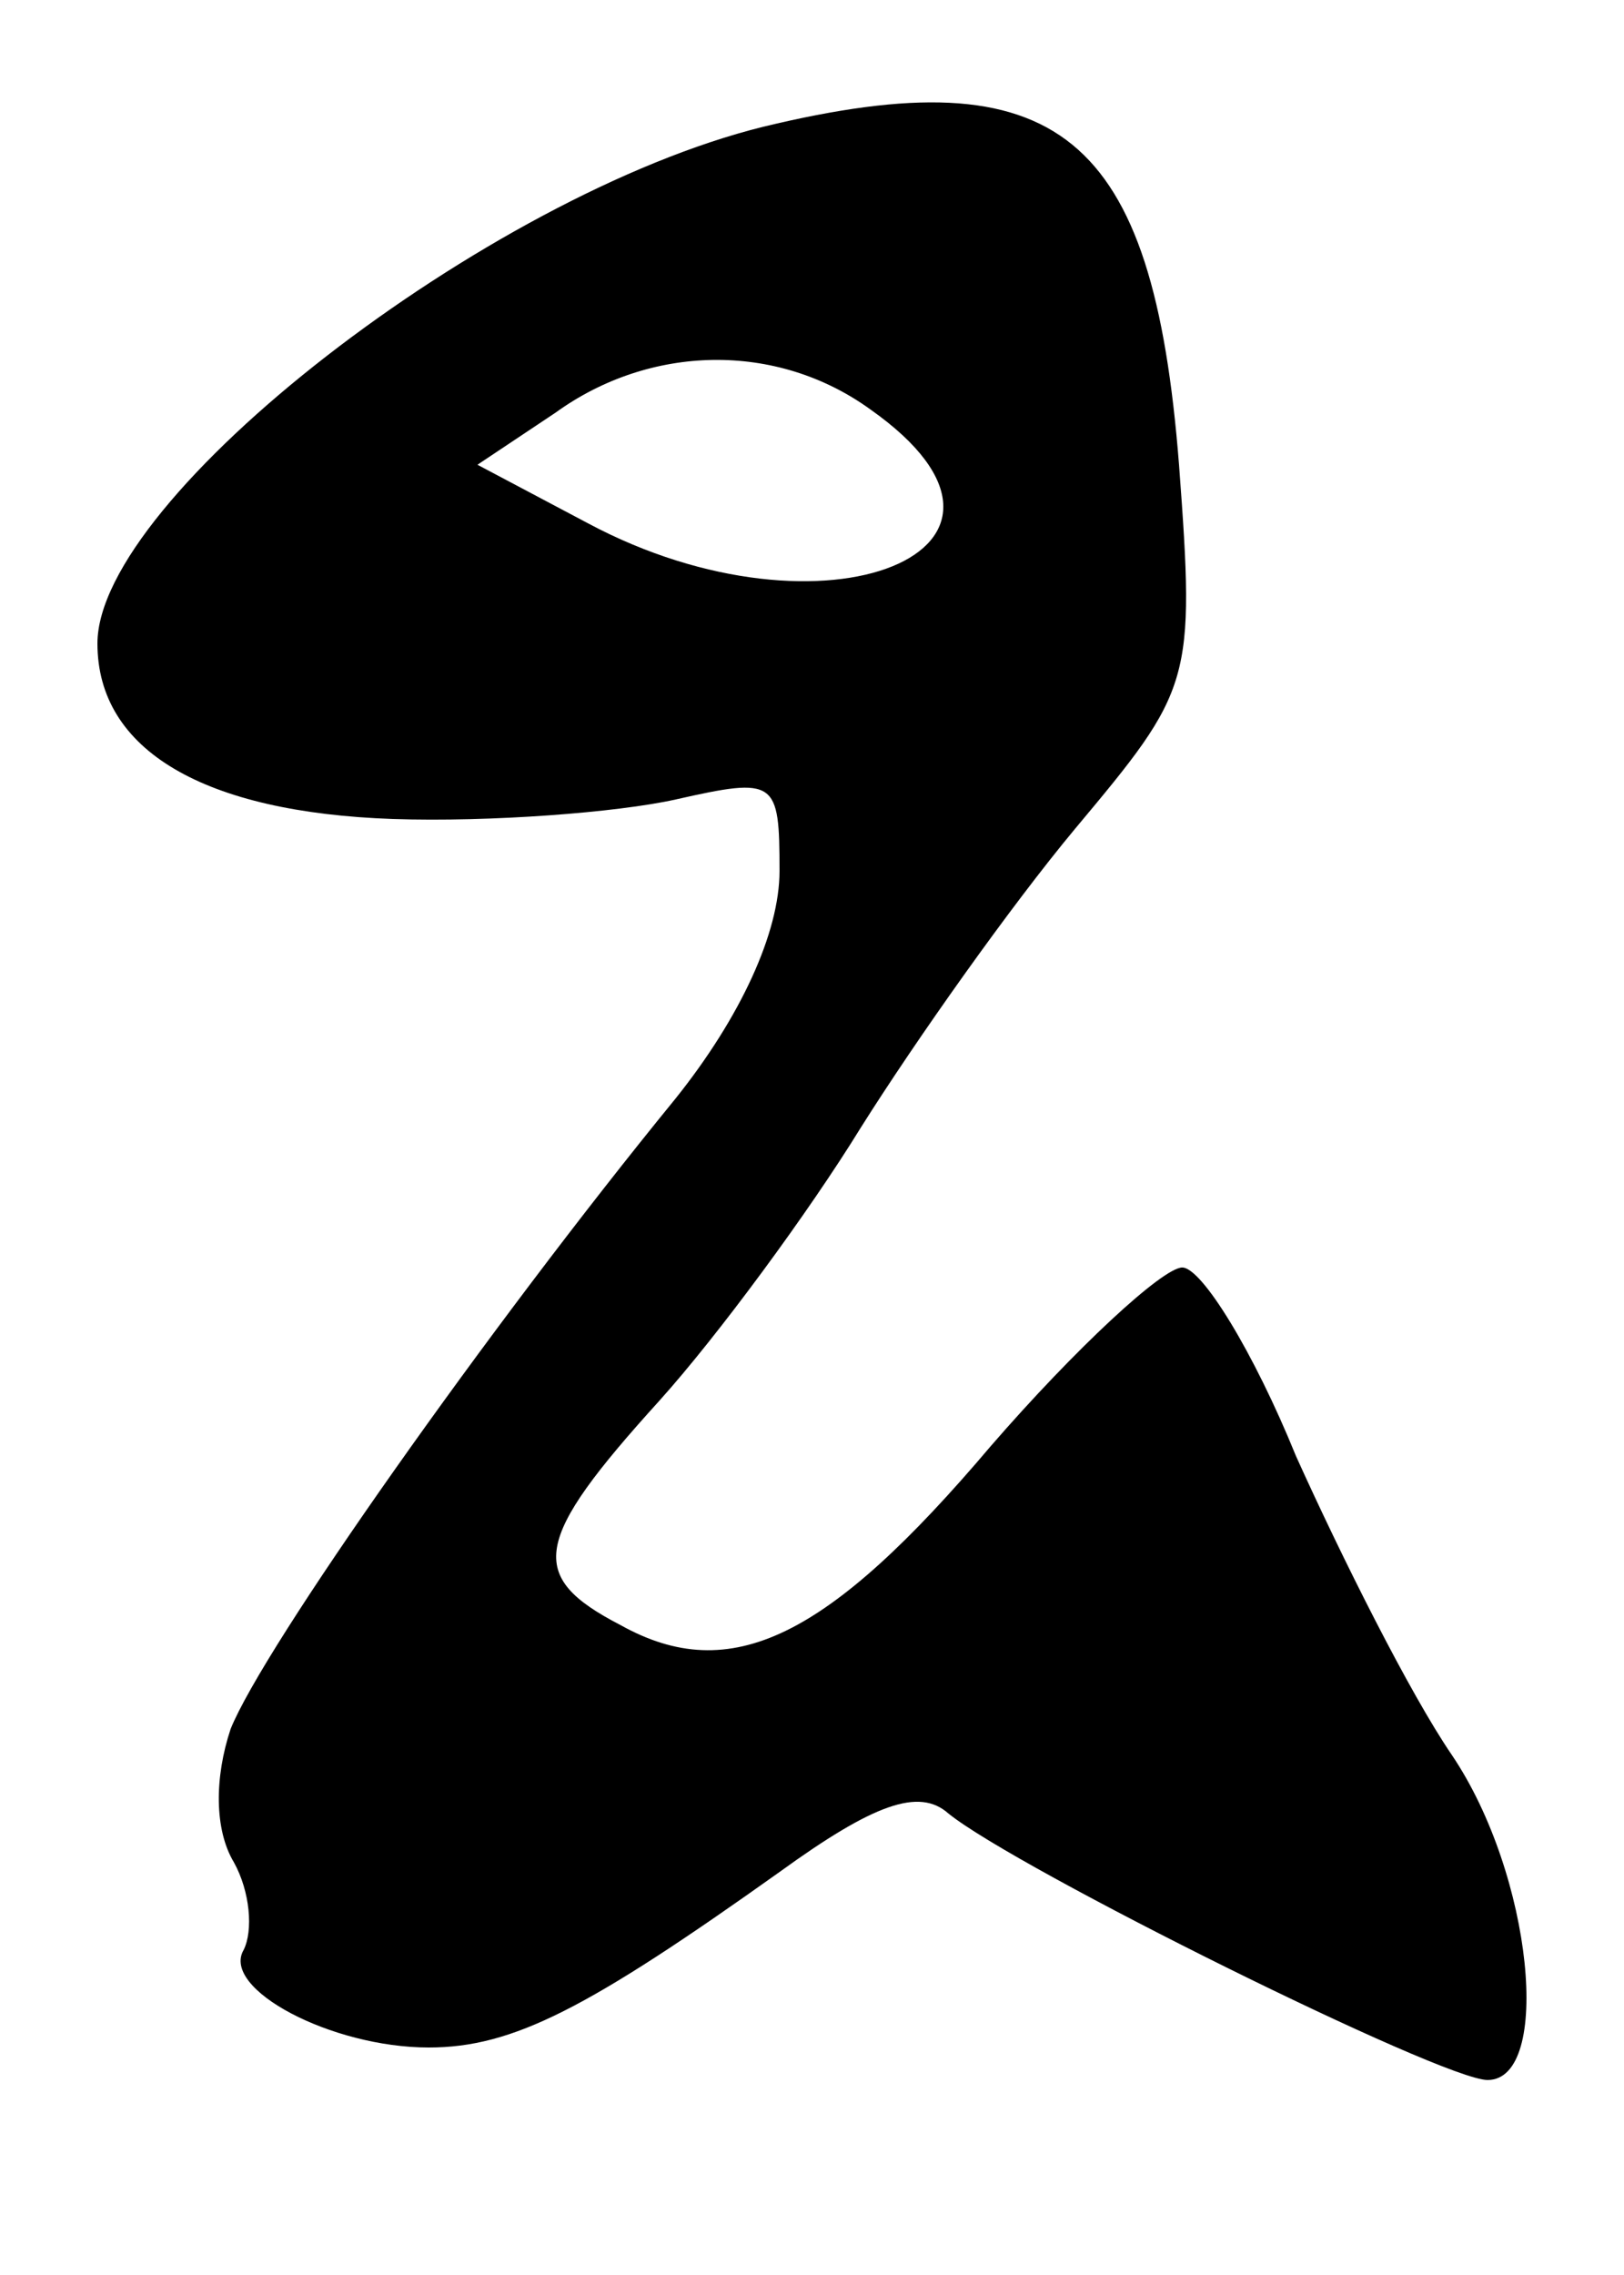
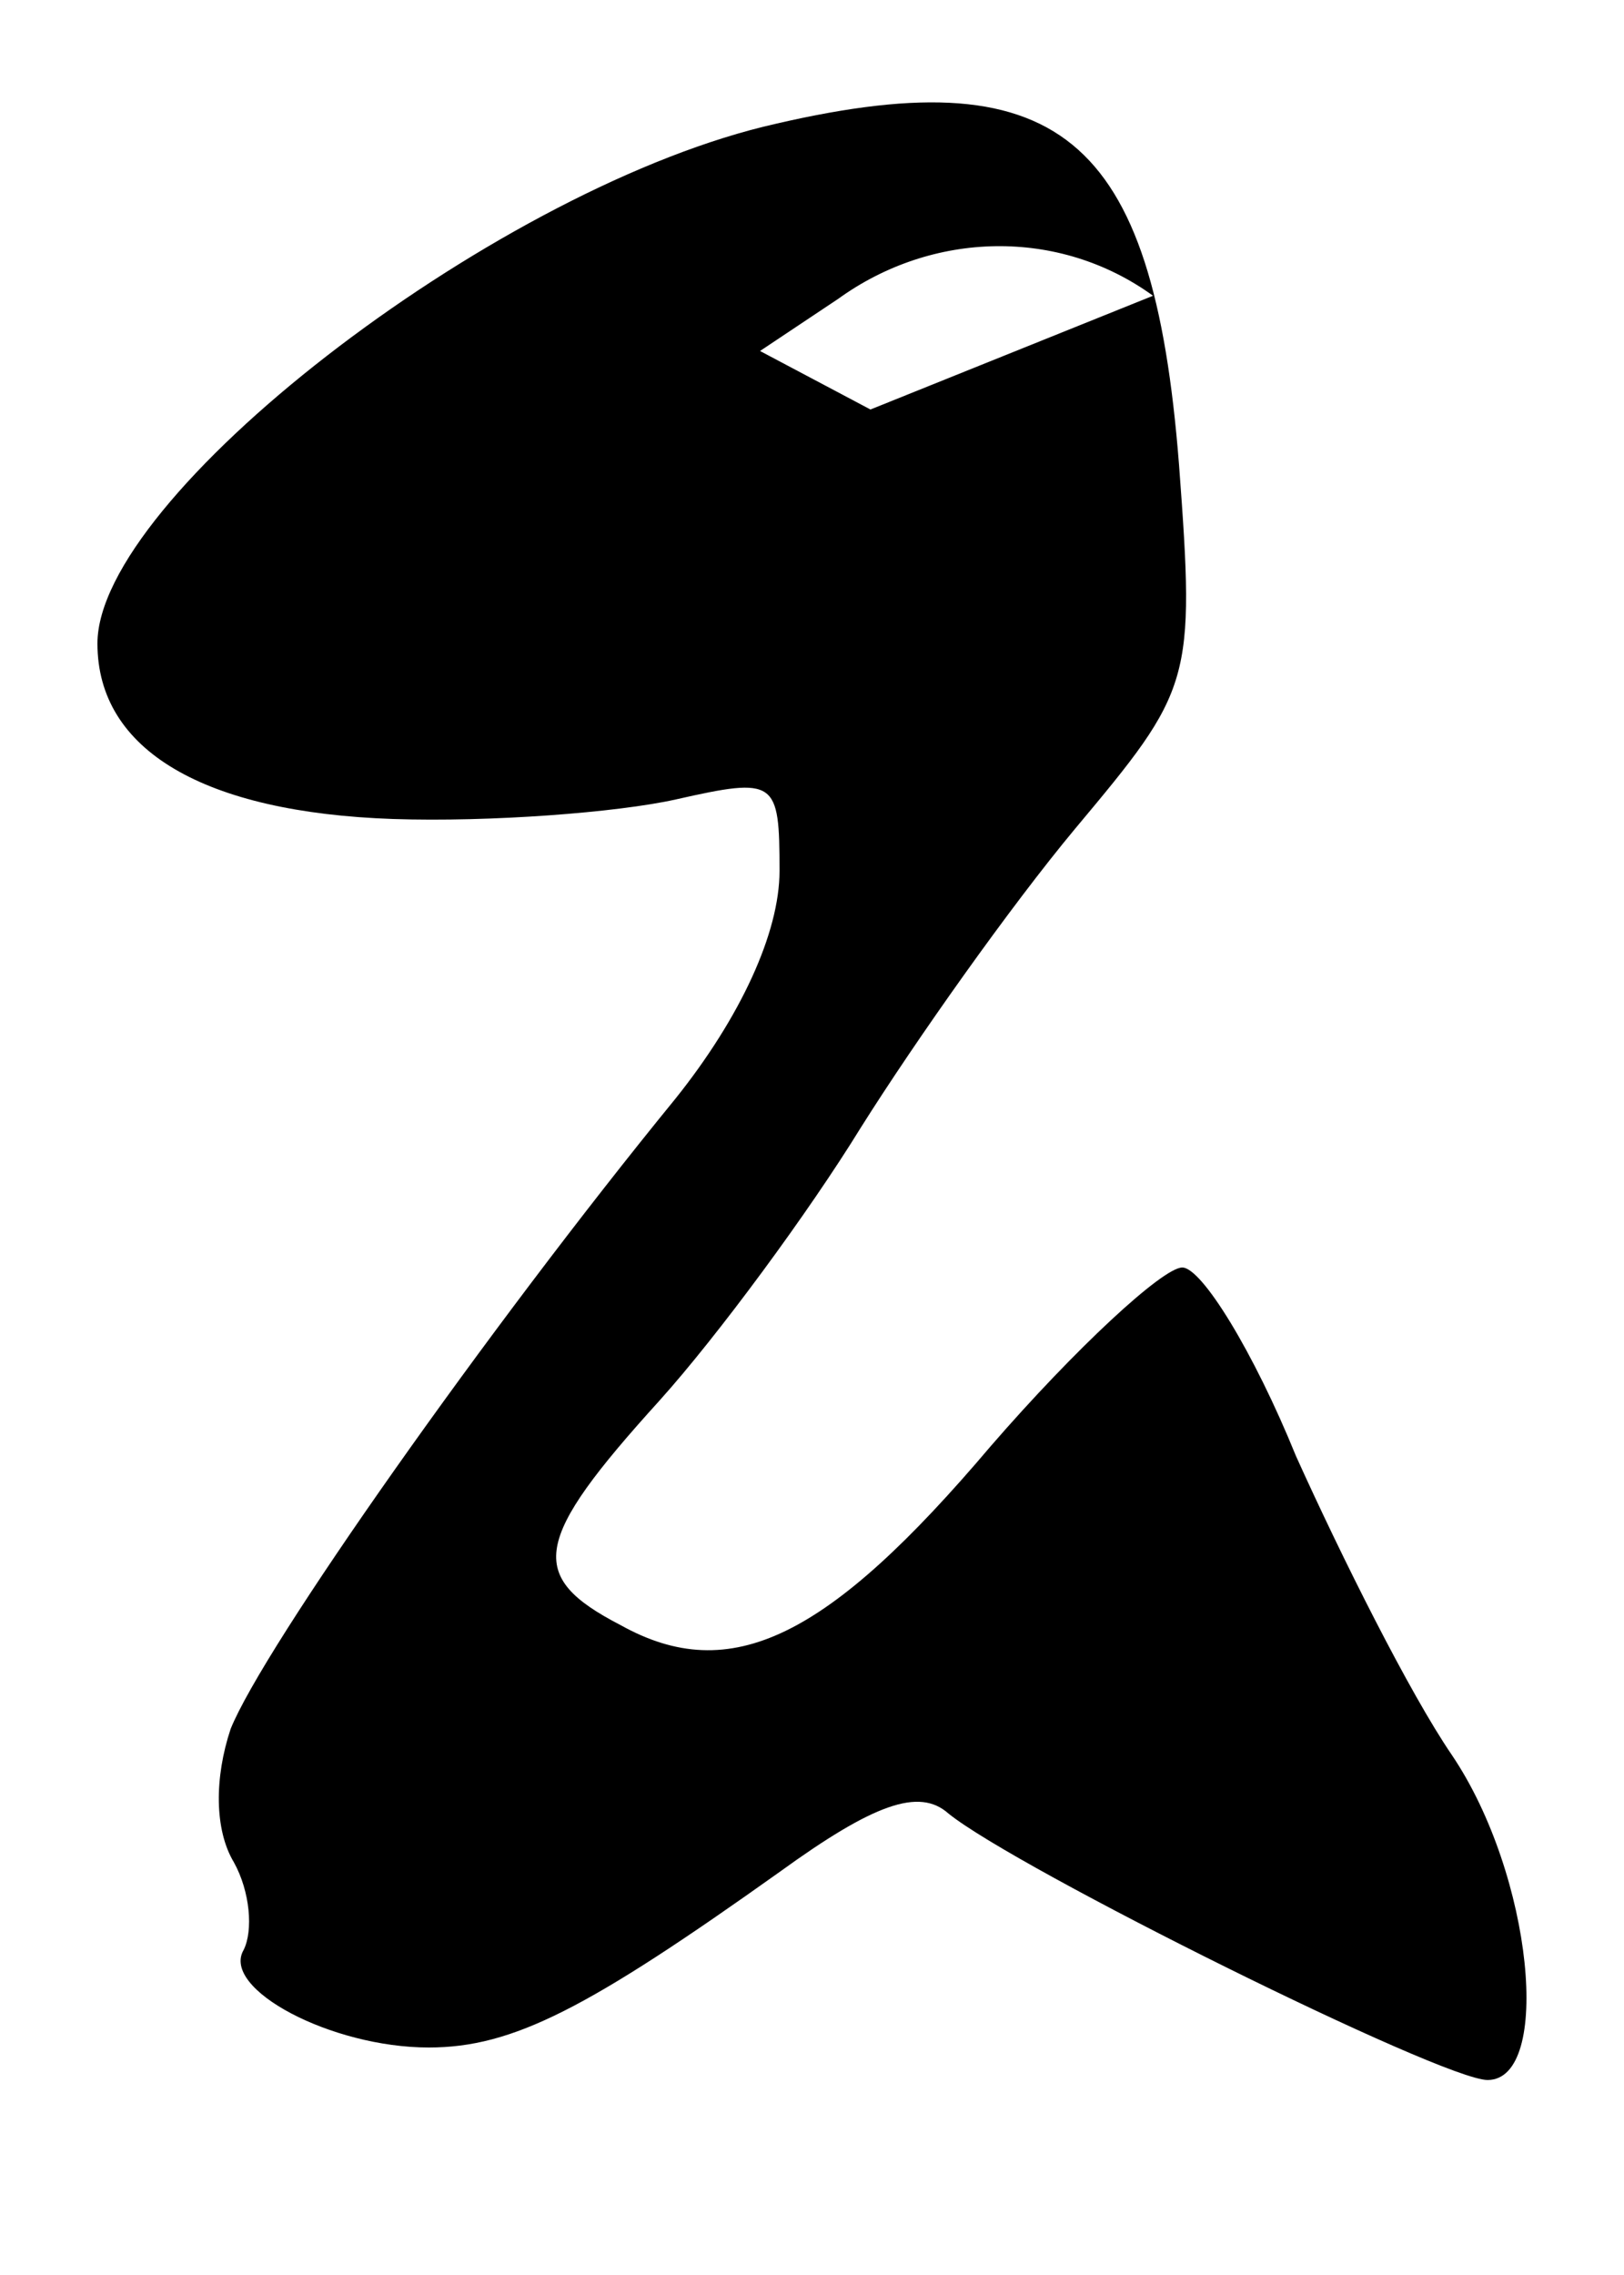
<svg xmlns="http://www.w3.org/2000/svg" version="1.0" width="50pt" height="70pt" viewBox="0 0 50 70" preserveAspectRatio="xMidYMid meet">
  <g transform="translate(0,70) scale(0.1,-0.1)" fill="#000000" stroke="none">
-     <path d="M235 661 c-85 -21 -205 -114 -205 -159 0 -33 33 -52 91 -54 30 -1 69 2 87 6 31 7 32 6 32 -22 0 -19 -12 -45 -32 -70 -58 -71 -127 -169 -137 -194 -5 -15 -5 -31 1 -41 5 -9 6 -21 3 -27 -7 -12 27 -30 57 -30 26 0 49 12 108 54 29 21 43 26 52 18 21 -17 152 -82 166 -82 20 0 14 63 -11 100 -13 19 -34 61 -48 92 -13 32 -29 58 -35 58 -6 0 -33 -25 -59 -55 -50 -59 -80 -74 -114 -55 -29 15 -27 26 12 69 18 20 46 58 62 84 17 27 46 68 66 92 36 43 37 45 32 112 -8 102 -37 126 -128 104z m33 -87 c61 -43 -14 -74 -87 -35 l-34 18 24 16 c29 21 68 22 97 1z" />
+     <path d="M235 661 c-85 -21 -205 -114 -205 -159 0 -33 33 -52 91 -54 30 -1 69 2 87 6 31 7 32 6 32 -22 0 -19 -12 -45 -32 -70 -58 -71 -127 -169 -137 -194 -5 -15 -5 -31 1 -41 5 -9 6 -21 3 -27 -7 -12 27 -30 57 -30 26 0 49 12 108 54 29 21 43 26 52 18 21 -17 152 -82 166 -82 20 0 14 63 -11 100 -13 19 -34 61 -48 92 -13 32 -29 58 -35 58 -6 0 -33 -25 -59 -55 -50 -59 -80 -74 -114 -55 -29 15 -27 26 12 69 18 20 46 58 62 84 17 27 46 68 66 92 36 43 37 45 32 112 -8 102 -37 126 -128 104z m33 -87 l-34 18 24 16 c29 21 68 22 97 1z" />
  </g>
</svg>